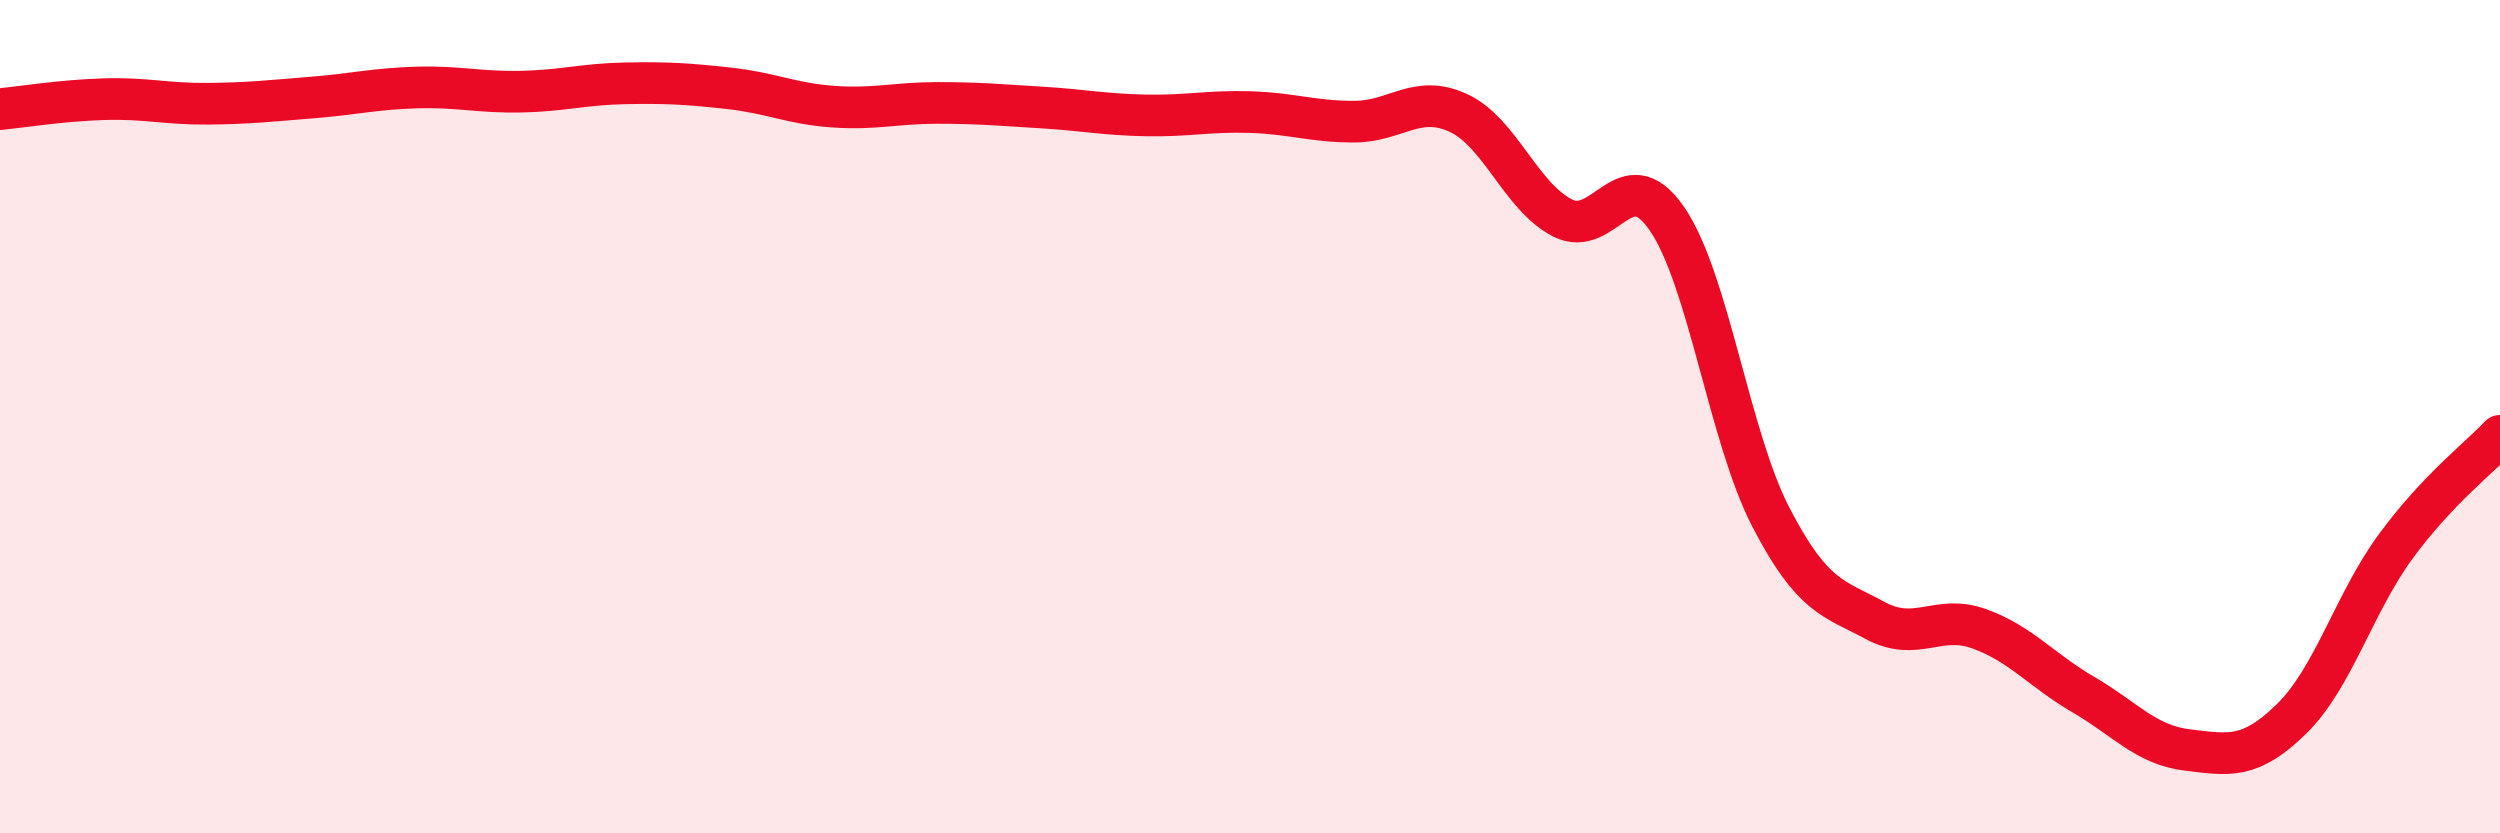
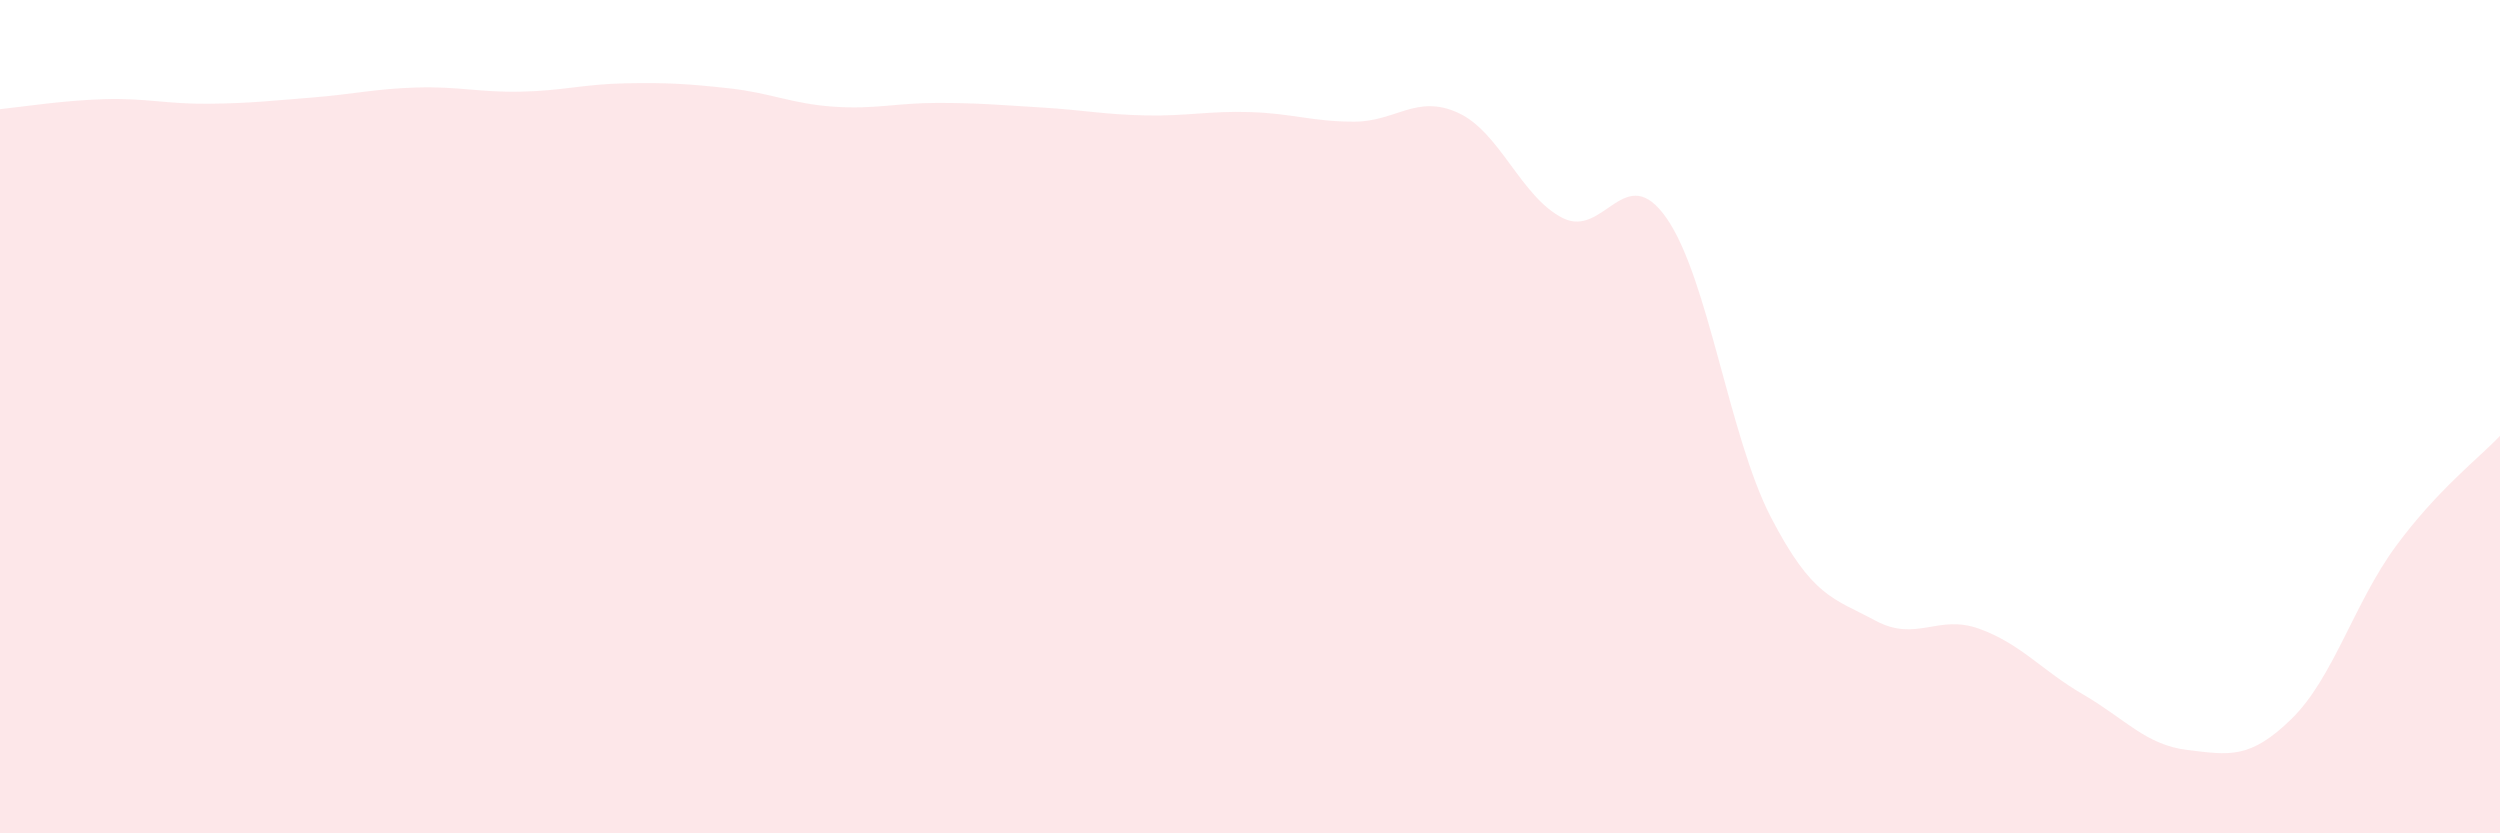
<svg xmlns="http://www.w3.org/2000/svg" width="60" height="20" viewBox="0 0 60 20">
  <path d="M 0,2.62 C 0.5,2.57 1.5,2.41 2.5,2.38 C 3.5,2.35 4,2.5 5,2.49 C 6,2.48 6.5,2.42 7.5,2.34 C 8.5,2.26 9,2.13 10,2.1 C 11,2.07 11.5,2.22 12.5,2.2 C 13.5,2.18 14,2.02 15,2 C 16,1.98 16.5,2.01 17.5,2.12 C 18.5,2.23 19,2.49 20,2.56 C 21,2.63 21.5,2.47 22.5,2.47 C 23.5,2.47 24,2.52 25,2.58 C 26,2.64 26.5,2.75 27.5,2.77 C 28.5,2.79 29,2.66 30,2.69 C 31,2.72 31.5,2.92 32.5,2.92 C 33.5,2.92 34,2.25 35,2.71 C 36,3.17 36.5,4.72 37.5,5.23 C 38.5,5.74 39,3.8 40,5.24 C 41,6.68 41.5,10.48 42.5,12.41 C 43.5,14.34 44,14.35 45,14.89 C 46,15.43 46.5,14.73 47.5,15.09 C 48.5,15.45 49,16.09 50,16.67 C 51,17.25 51.5,17.88 52.5,18 C 53.5,18.12 54,18.23 55,17.25 C 56,16.27 56.5,14.47 57.5,13.11 C 58.5,11.75 59.5,10.99 60,10.46L60 20L0 20Z" fill="#EB0A25" opacity="0.1" stroke-linecap="round" stroke-linejoin="round" />
-   <path d="M 0,2.62 C 0.5,2.57 1.5,2.41 2.5,2.38 C 3.5,2.35 4,2.5 5,2.49 C 6,2.48 6.5,2.42 7.5,2.34 C 8.5,2.26 9,2.13 10,2.1 C 11,2.07 11.5,2.22 12.5,2.2 C 13.5,2.18 14,2.02 15,2 C 16,1.98 16.5,2.01 17.5,2.12 C 18.5,2.23 19,2.49 20,2.56 C 21,2.63 21.5,2.47 22.5,2.47 C 23.5,2.47 24,2.52 25,2.58 C 26,2.64 26.5,2.75 27.5,2.77 C 28.5,2.79 29,2.66 30,2.69 C 31,2.72 31.5,2.92 32.5,2.92 C 33.5,2.92 34,2.25 35,2.71 C 36,3.17 36.5,4.72 37.5,5.23 C 38.5,5.74 39,3.8 40,5.24 C 41,6.68 41.5,10.48 42.5,12.41 C 43.5,14.34 44,14.35 45,14.89 C 46,15.43 46.5,14.73 47.5,15.09 C 48.5,15.45 49,16.09 50,16.67 C 51,17.25 51.5,17.88 52.5,18 C 53.5,18.12 54,18.23 55,17.25 C 56,16.27 56.5,14.47 57.5,13.11 C 58.5,11.75 59.5,10.99 60,10.46" stroke="#EB0A25" stroke-width="1" fill="none" stroke-linecap="round" stroke-linejoin="round" />
</svg>